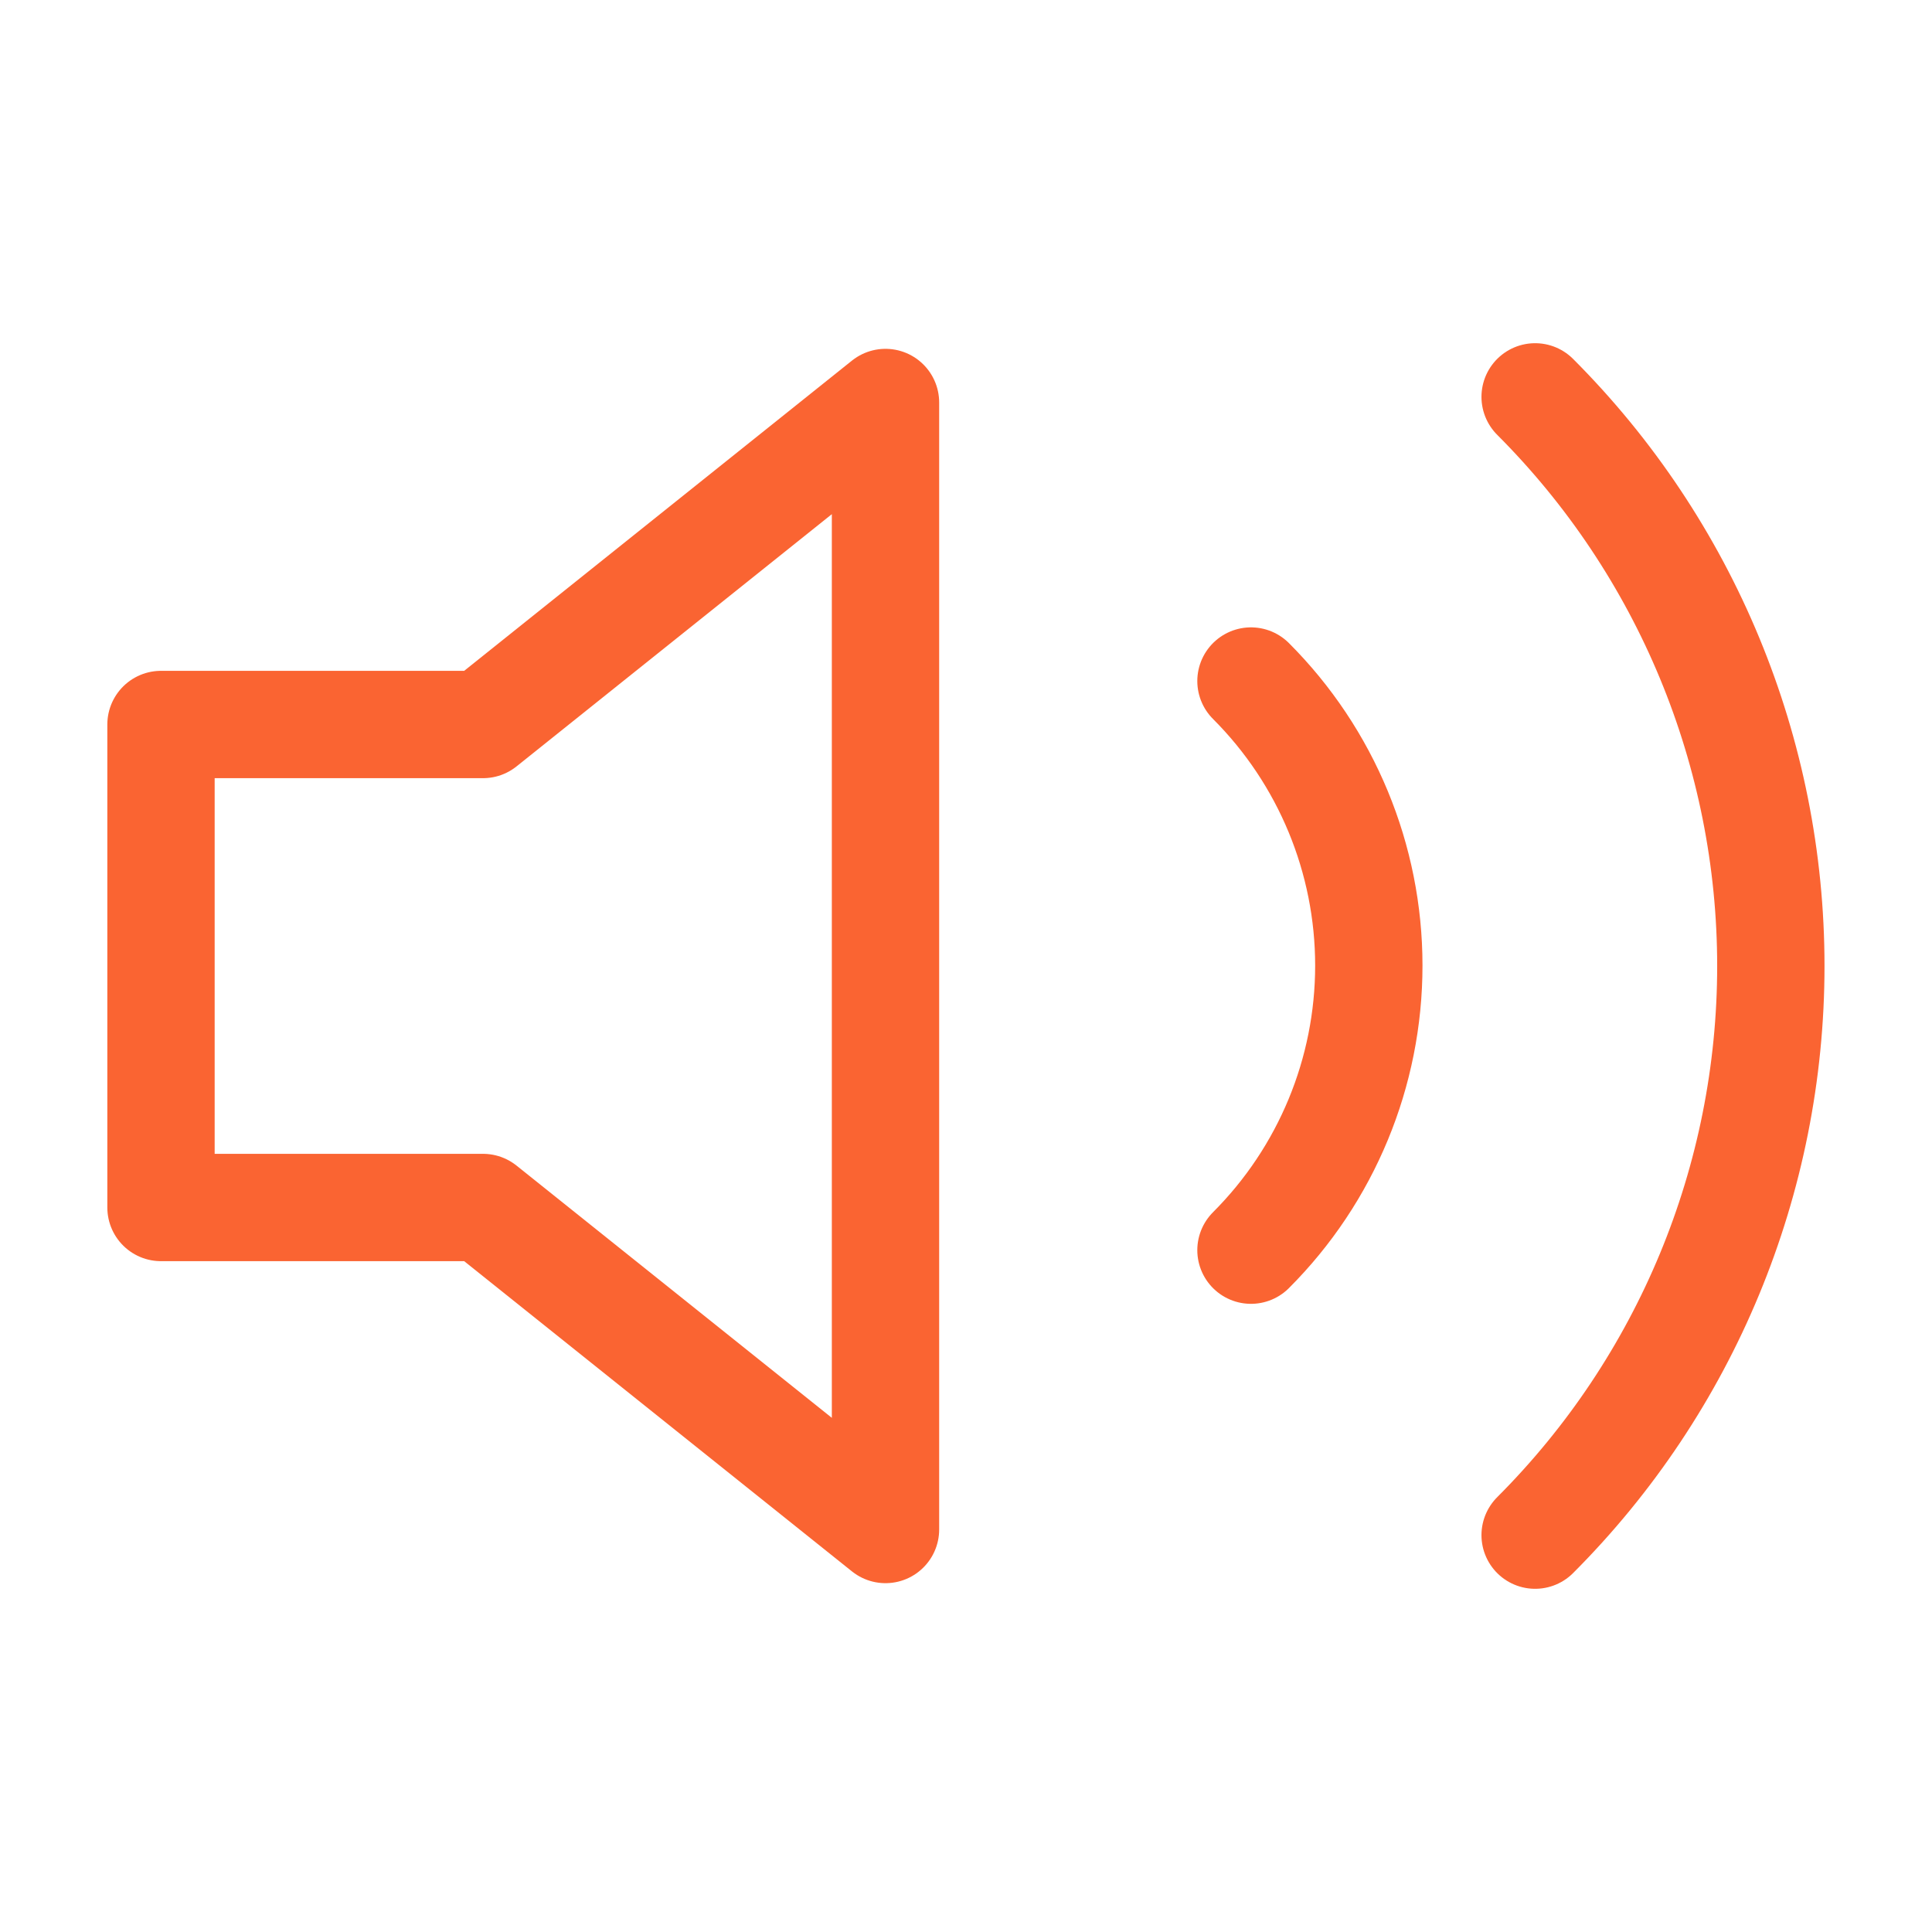
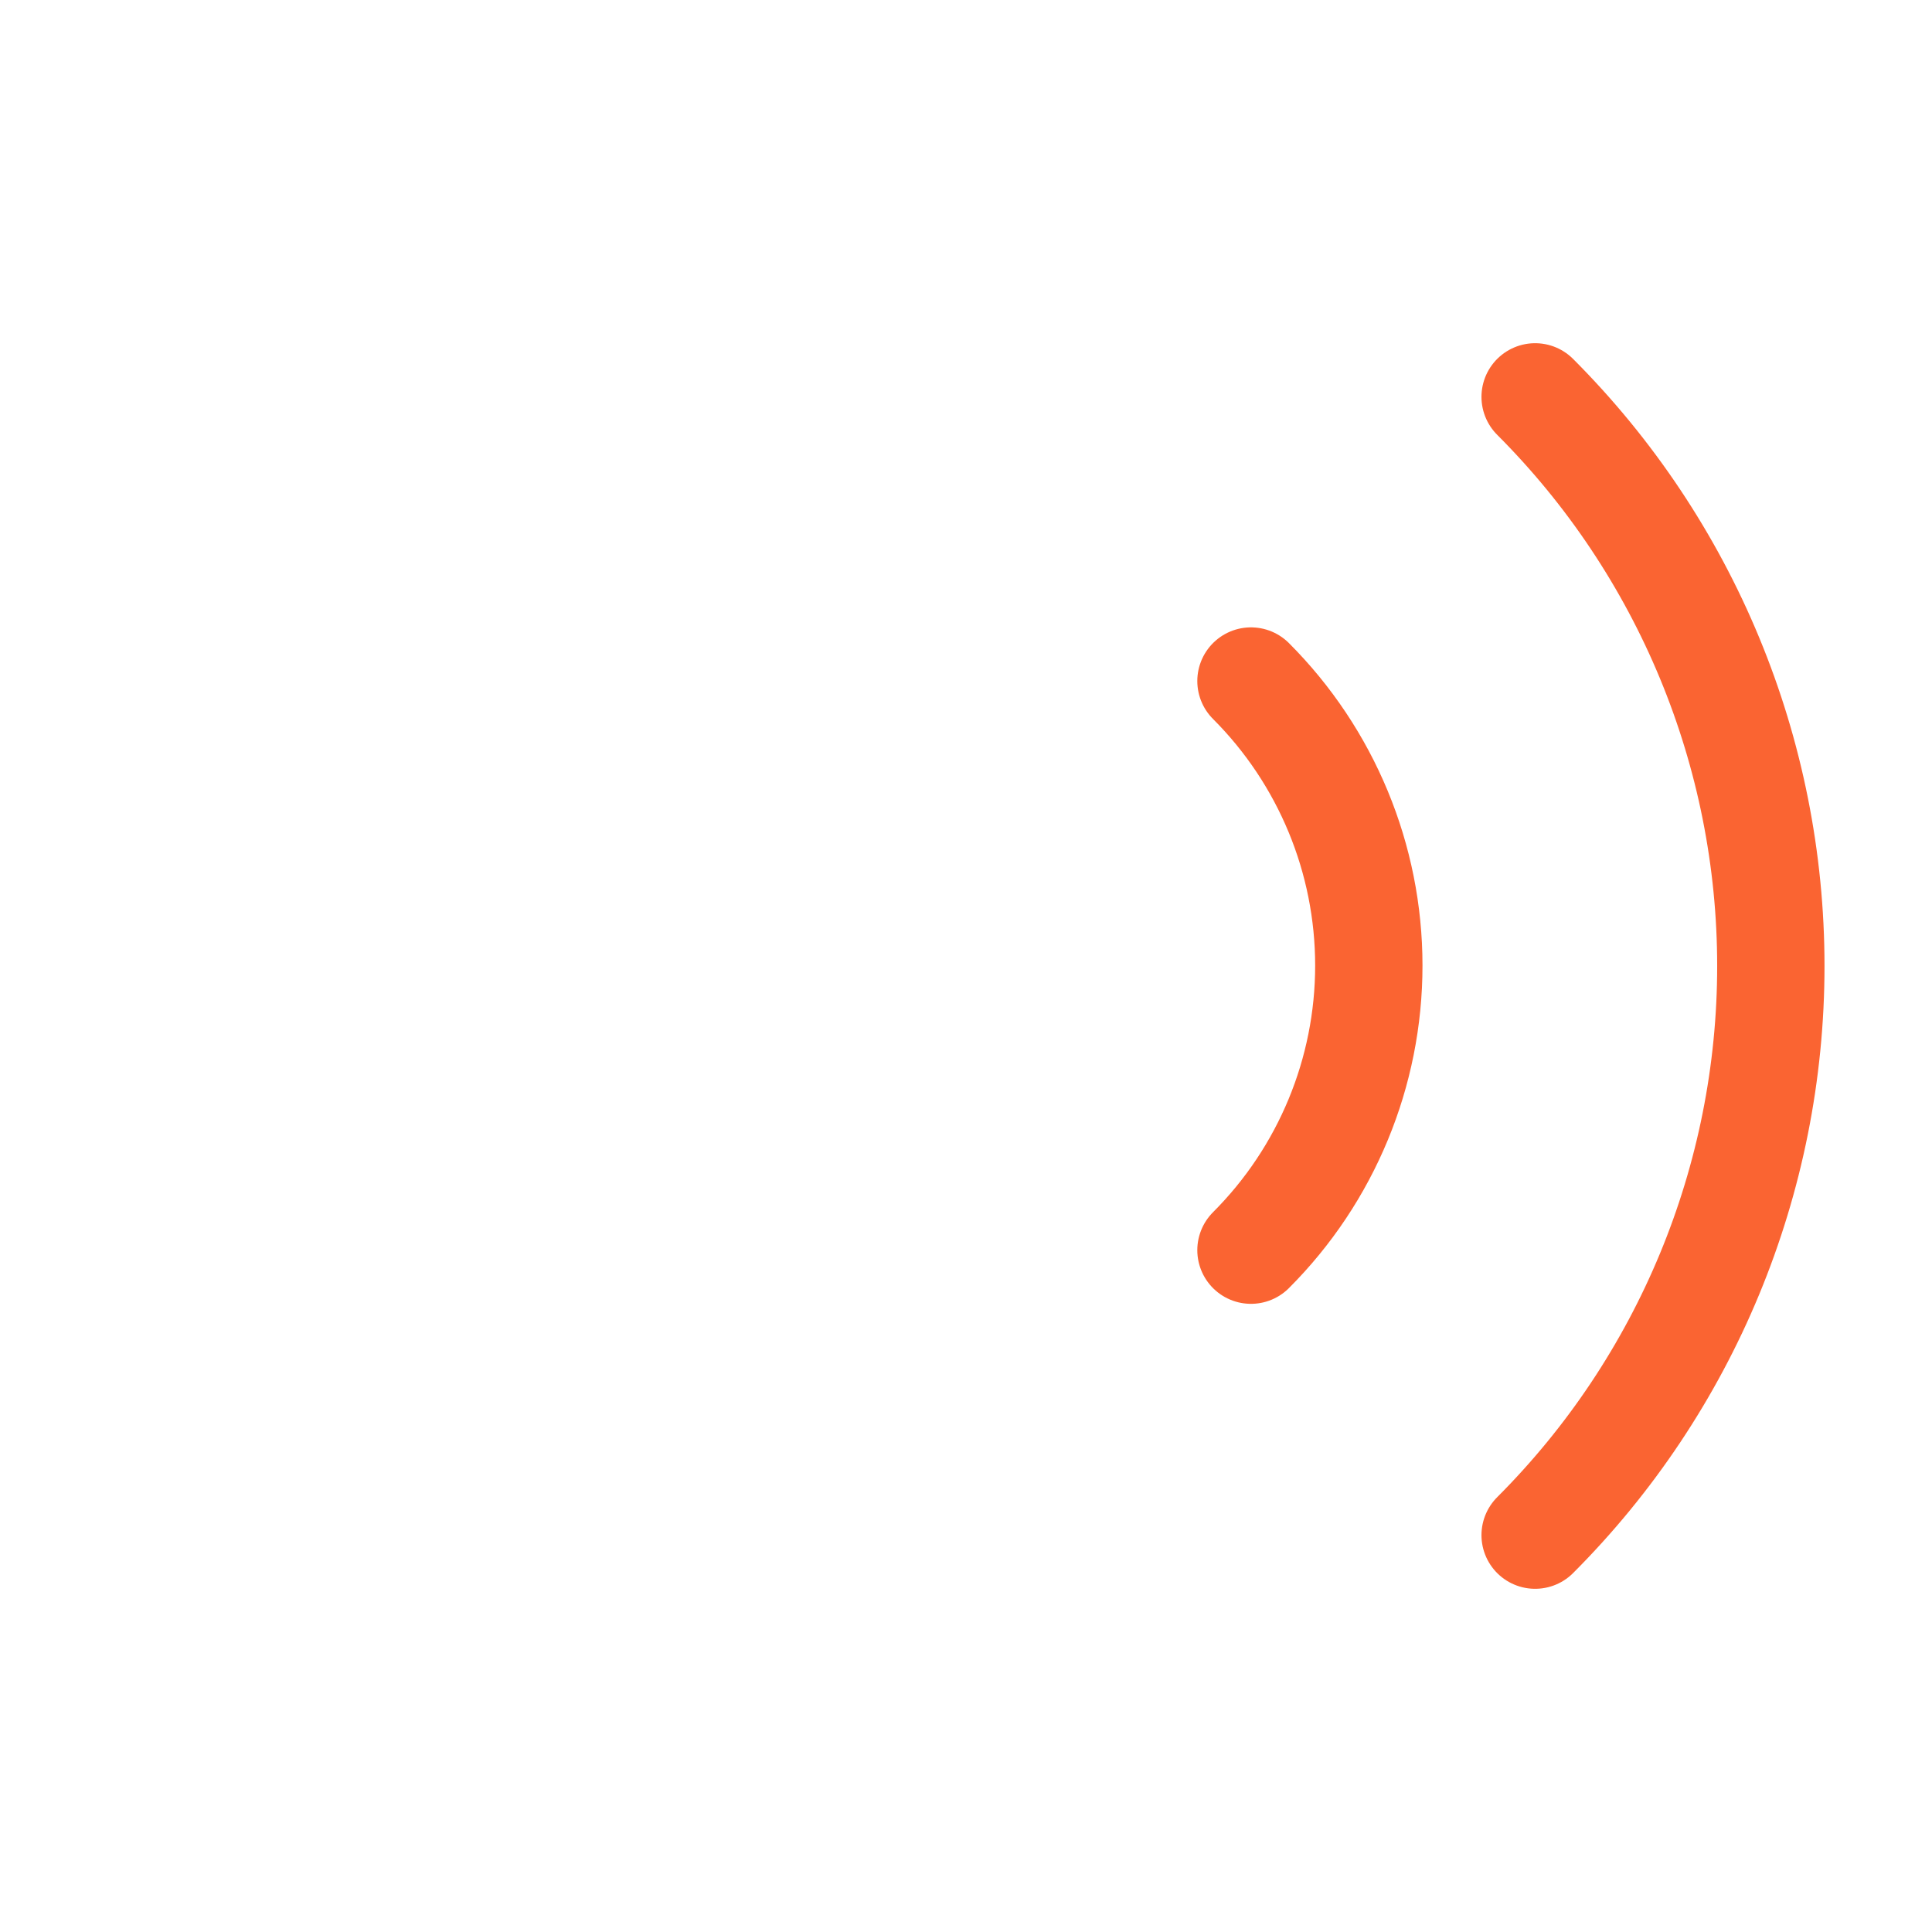
<svg xmlns="http://www.w3.org/2000/svg" width="36" height="36" viewBox="0 0 36 36" fill="none">
-   <path d="M16.5 7.5L9 13.5H3V22.5H9L16.5 28.5V7.5Z" stroke="#FA6432" stroke-width="2" stroke-linecap="round" stroke-linejoin="round" />
  <path d="M28.605 7.395C31.417 10.208 32.997 14.023 32.997 18C32.997 21.977 31.417 25.792 28.605 28.605M23.31 12.69C24.716 14.096 25.506 16.004 25.506 17.992C25.506 19.981 24.716 21.889 23.31 23.295" stroke="#FA6432" stroke-width="2" stroke-linecap="round" stroke-linejoin="round" />
</svg>